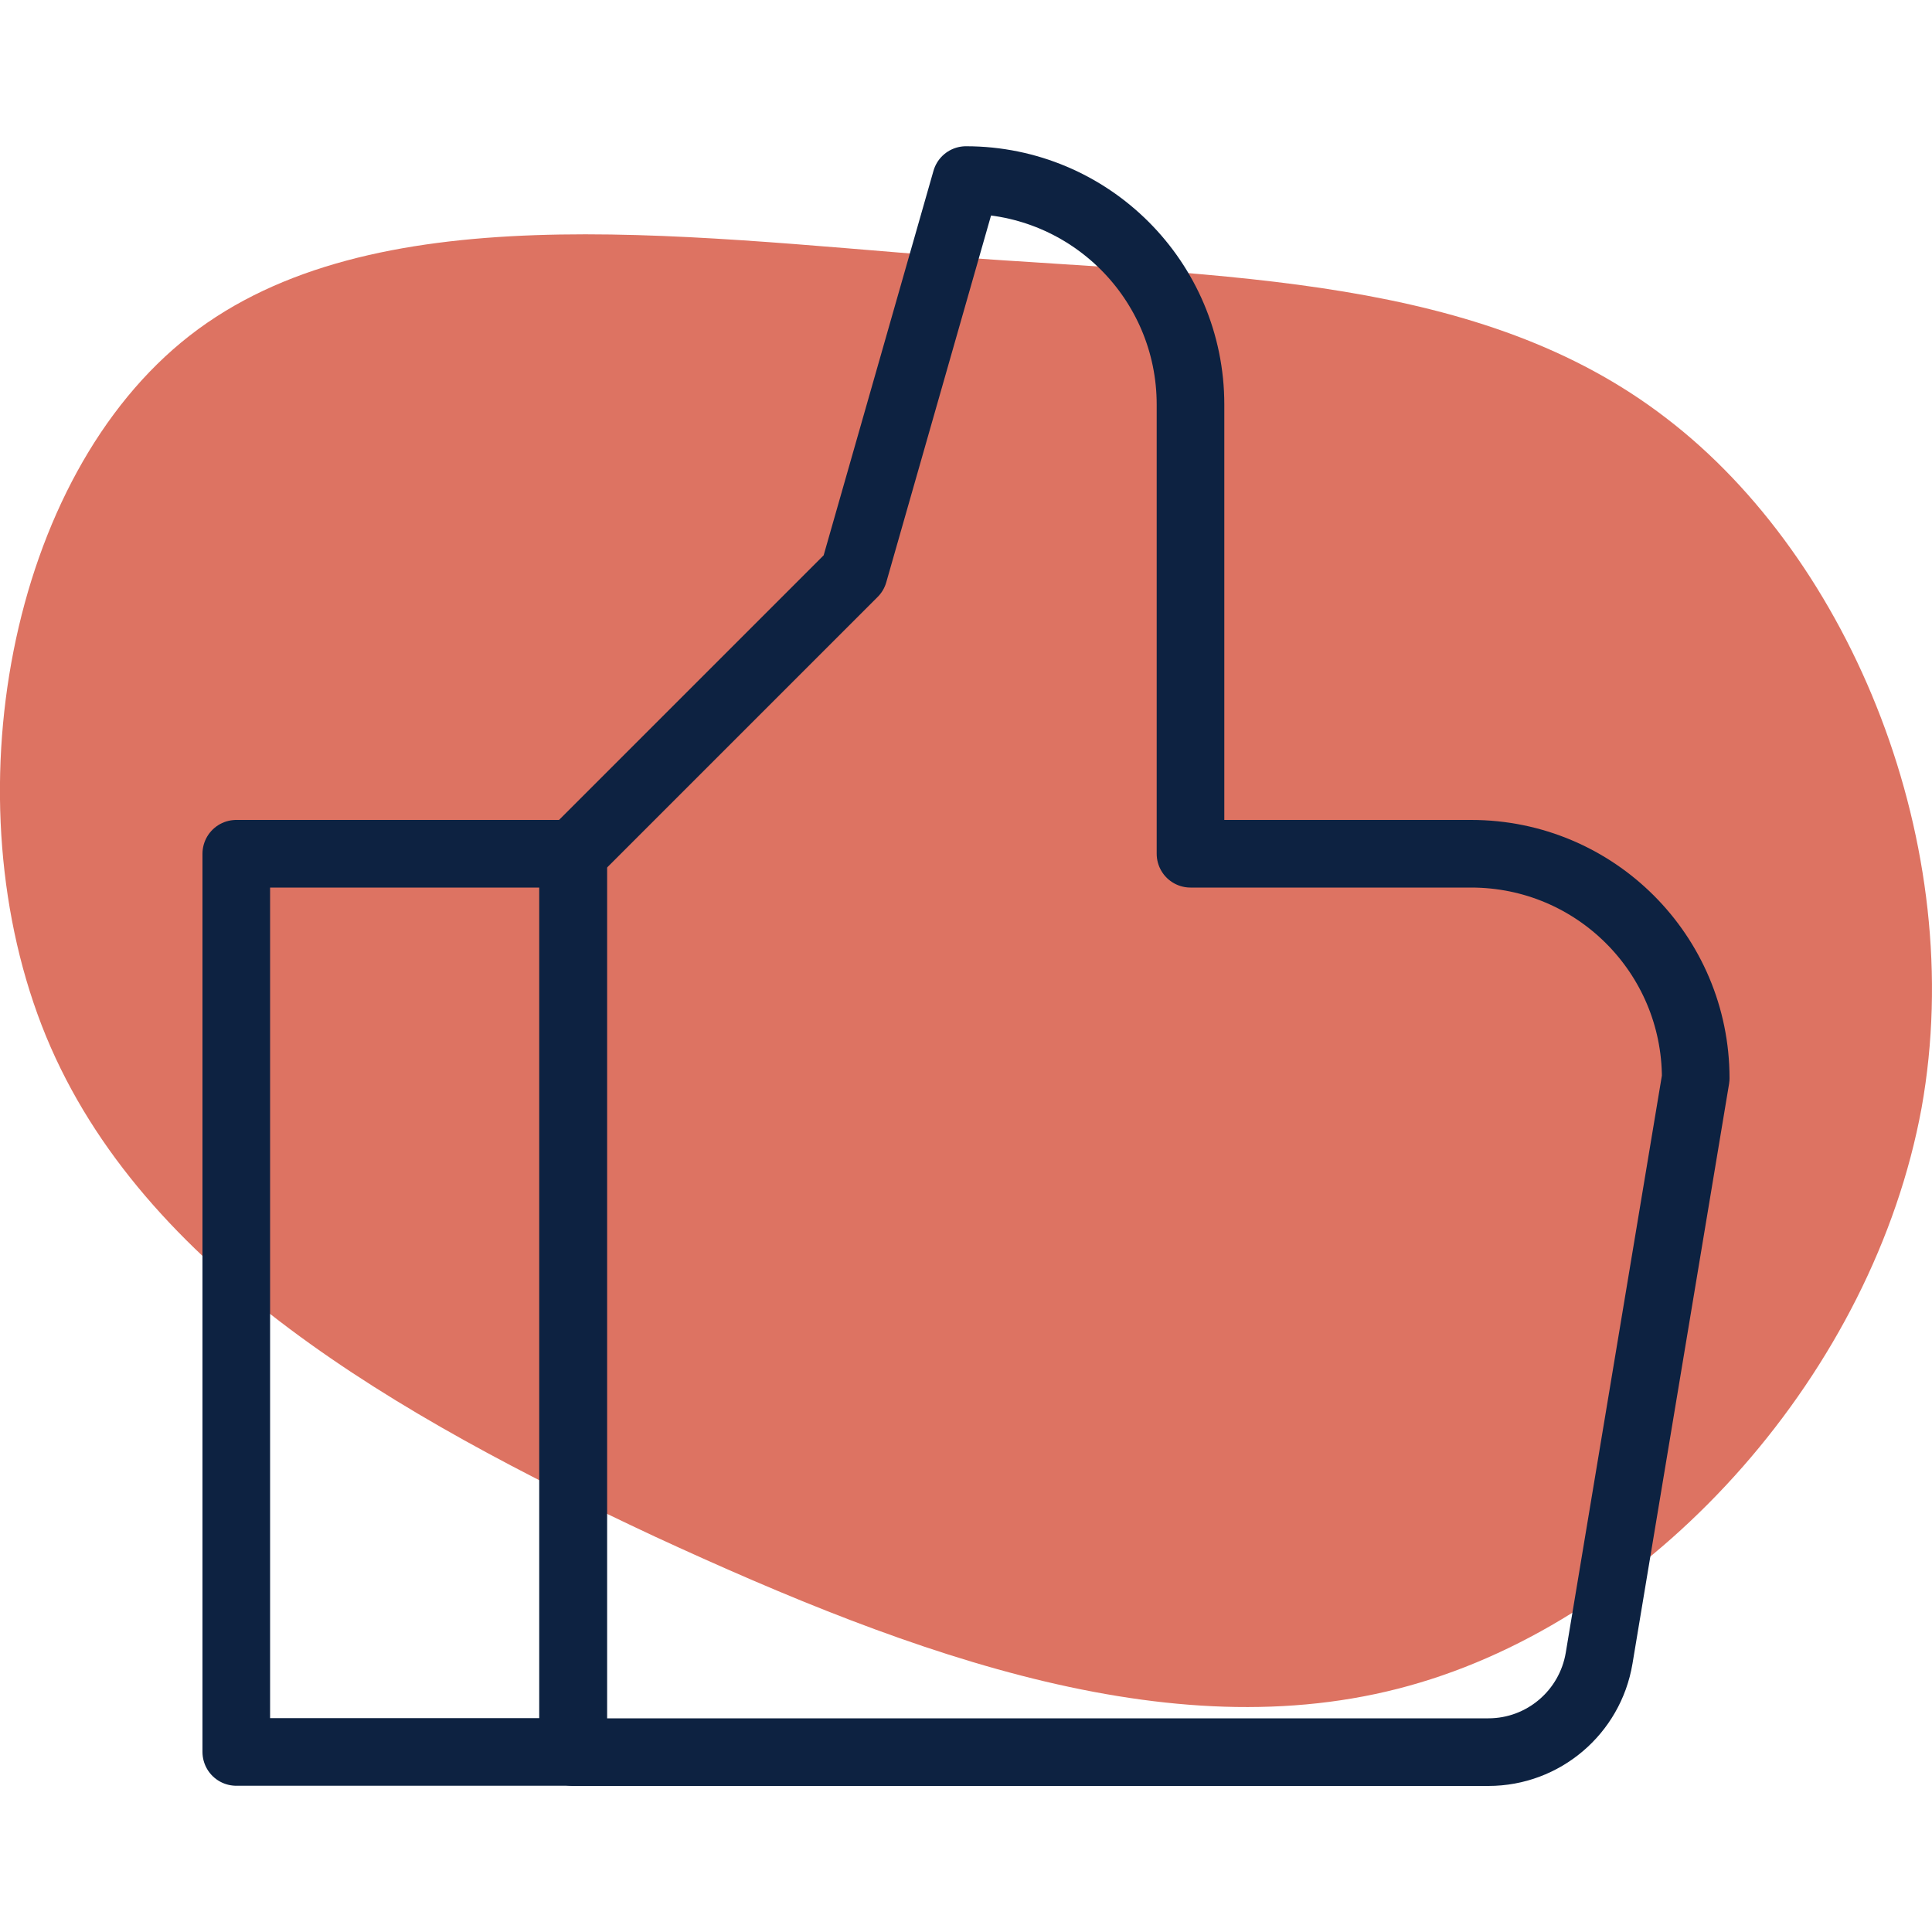
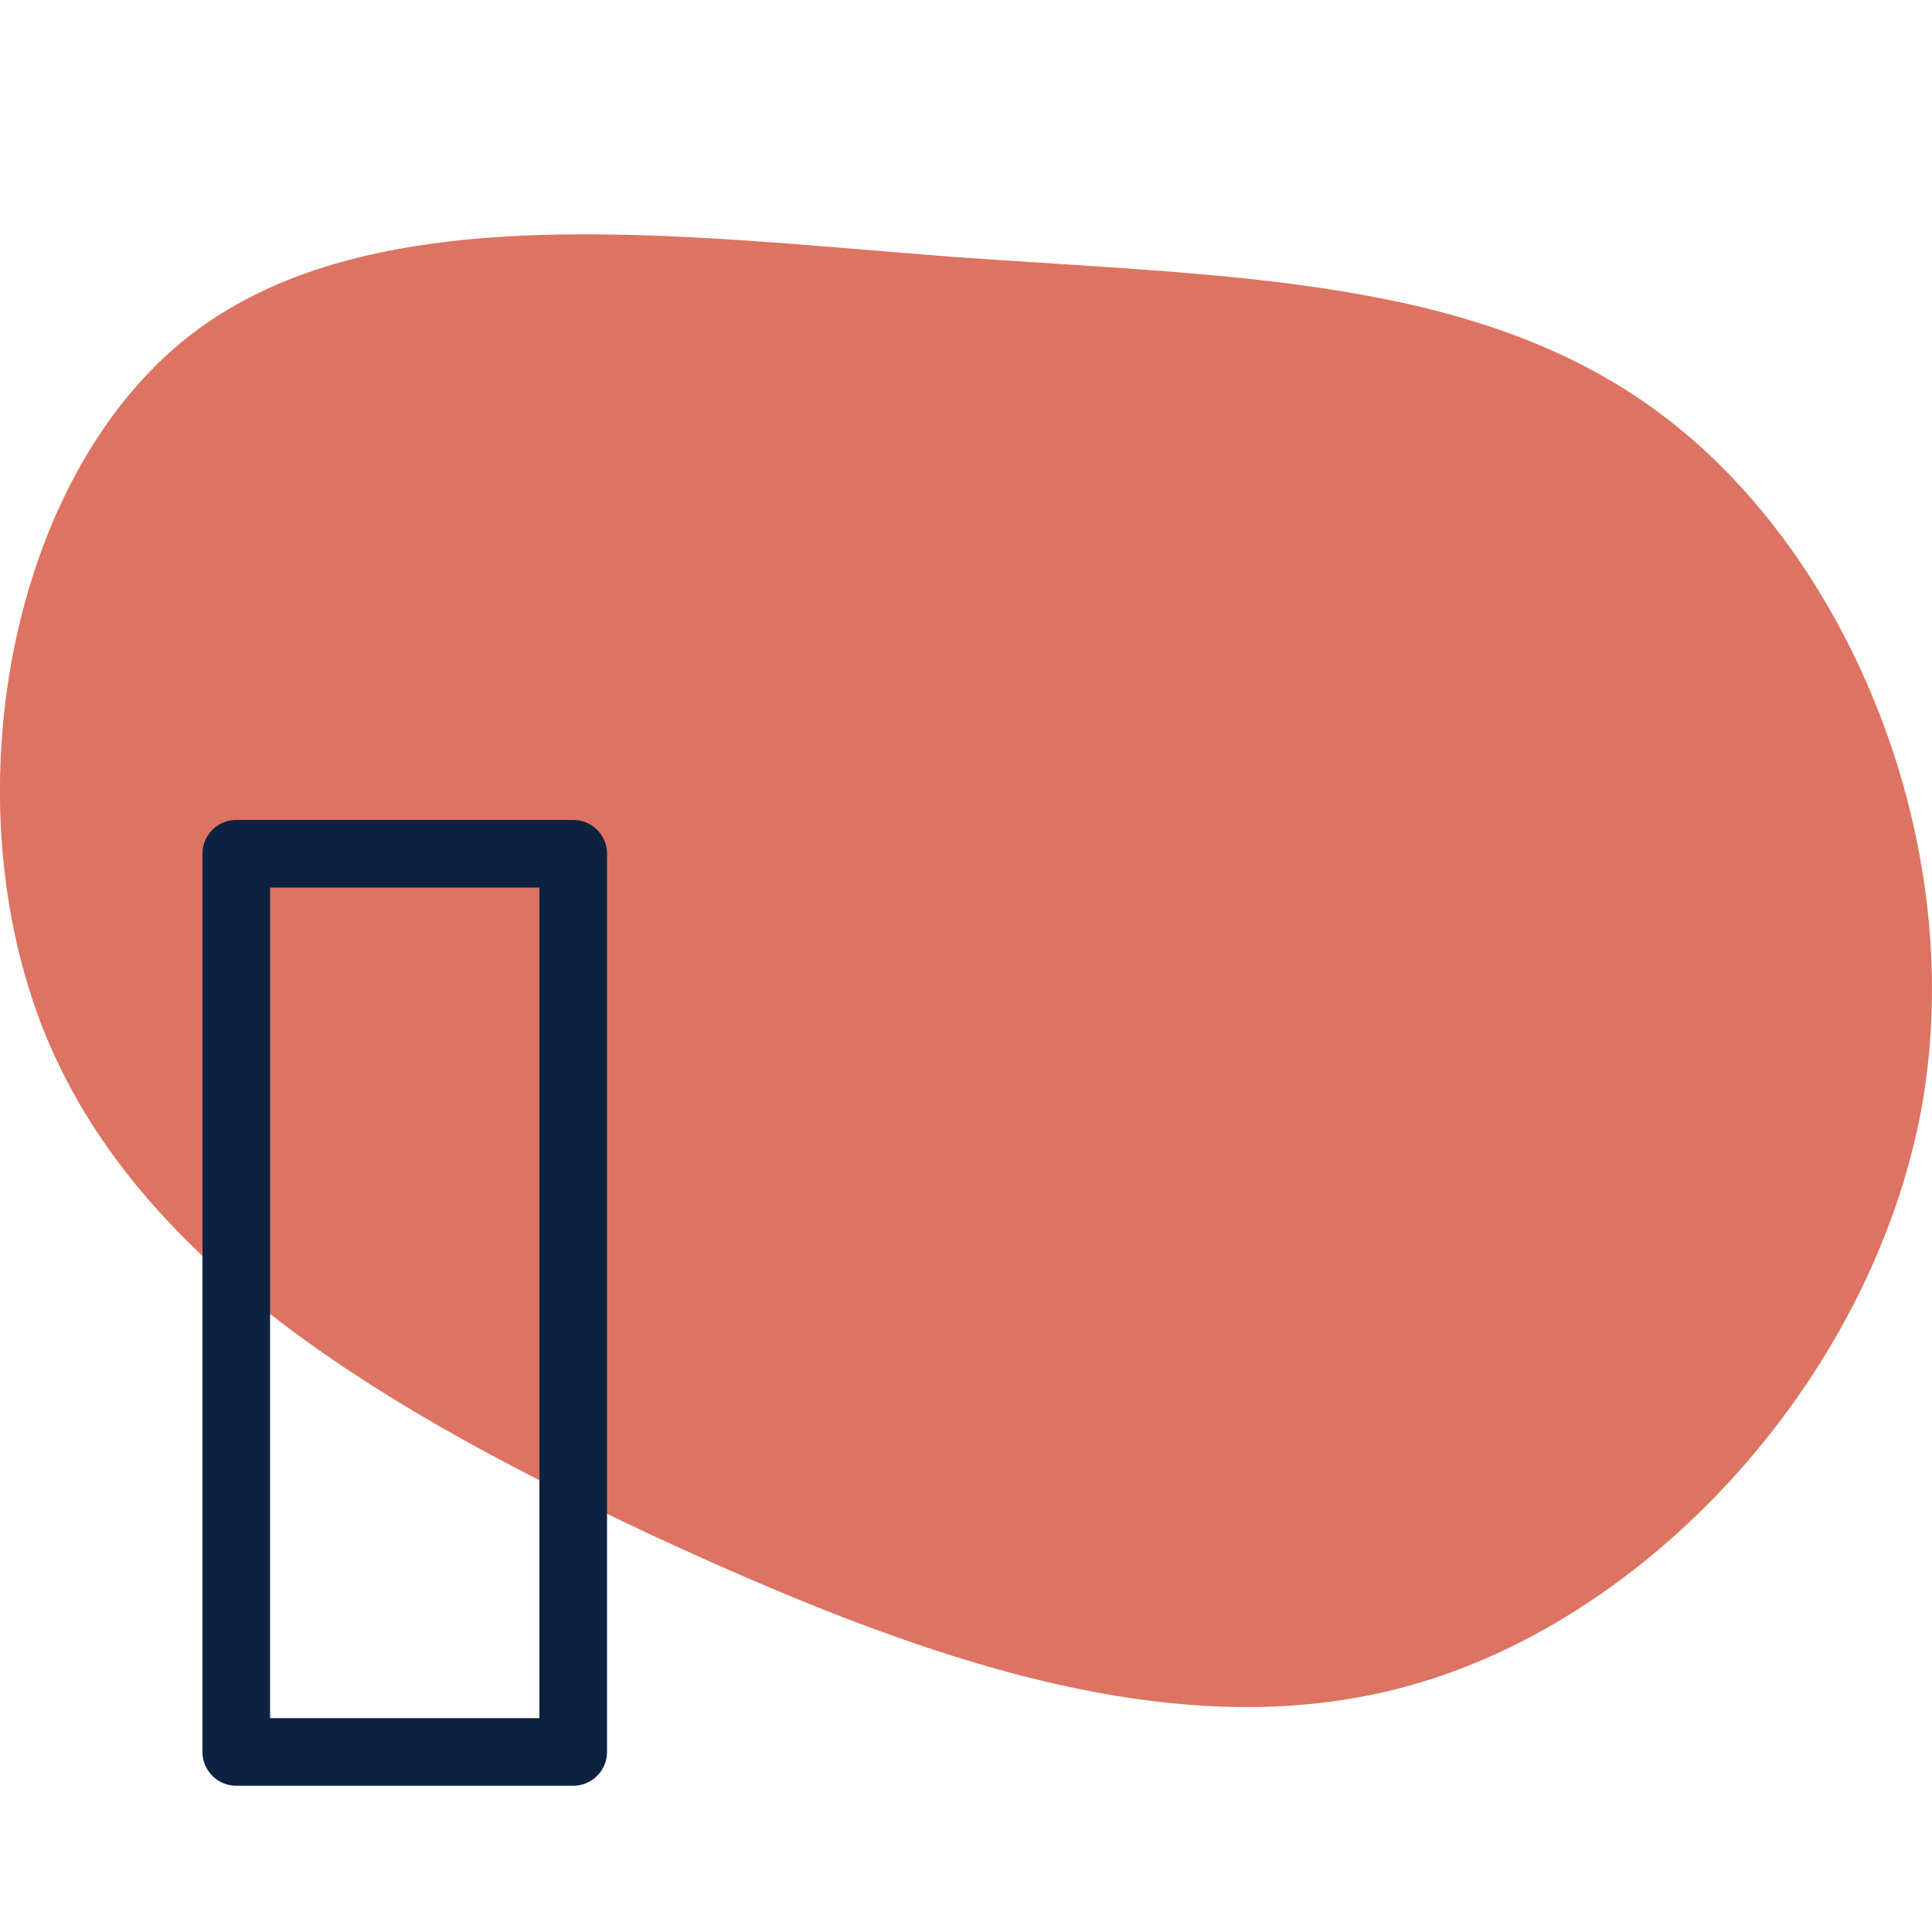
<svg xmlns="http://www.w3.org/2000/svg" id="Layer_1" data-name="Layer 1" viewBox="0 0 100 100">
  <defs>
    <style>      .package-one-icon-1 {        fill: none;        stroke: #0d2241;        stroke-linejoin: round;        stroke-width: 3.5px;      }      .package-one-icon-2 {        fill: #dd7362;      }    </style>
  </defs>
  <path class="package-one-icon-2" d="m86.24,21.64c9.57,7.31,15.66,22.12,13.22,35.71-2.5,13.59-13.53,26.02-25.96,29.74-12.37,3.72-26.14-1.34-39.61-7.56-13.41-6.28-26.51-13.77-31.51-25.9C-2.62,41.45.43,24.69,9.82,17.37c9.39-7.32,25.11-5.18,39.43-4.08,14.38,1.04,27.42.98,36.99,8.35Z" />
  <g>
    <rect class="package-one-icon-1" x="12.23" y="44.19" width="17.44" height="46.49" />
-     <path class="package-one-icon-1" d="m29.66,44.19l14.53-14.53,5.81-20.34h0c6.42,0,11.62,5.2,11.62,11.62v23.25h14.53c6.42,0,11.62,5.2,11.62,11.62h0l-5,30.02c-.47,2.8-2.89,4.86-5.73,4.86H29.66v-46.49Z" />
  </g>
</svg>